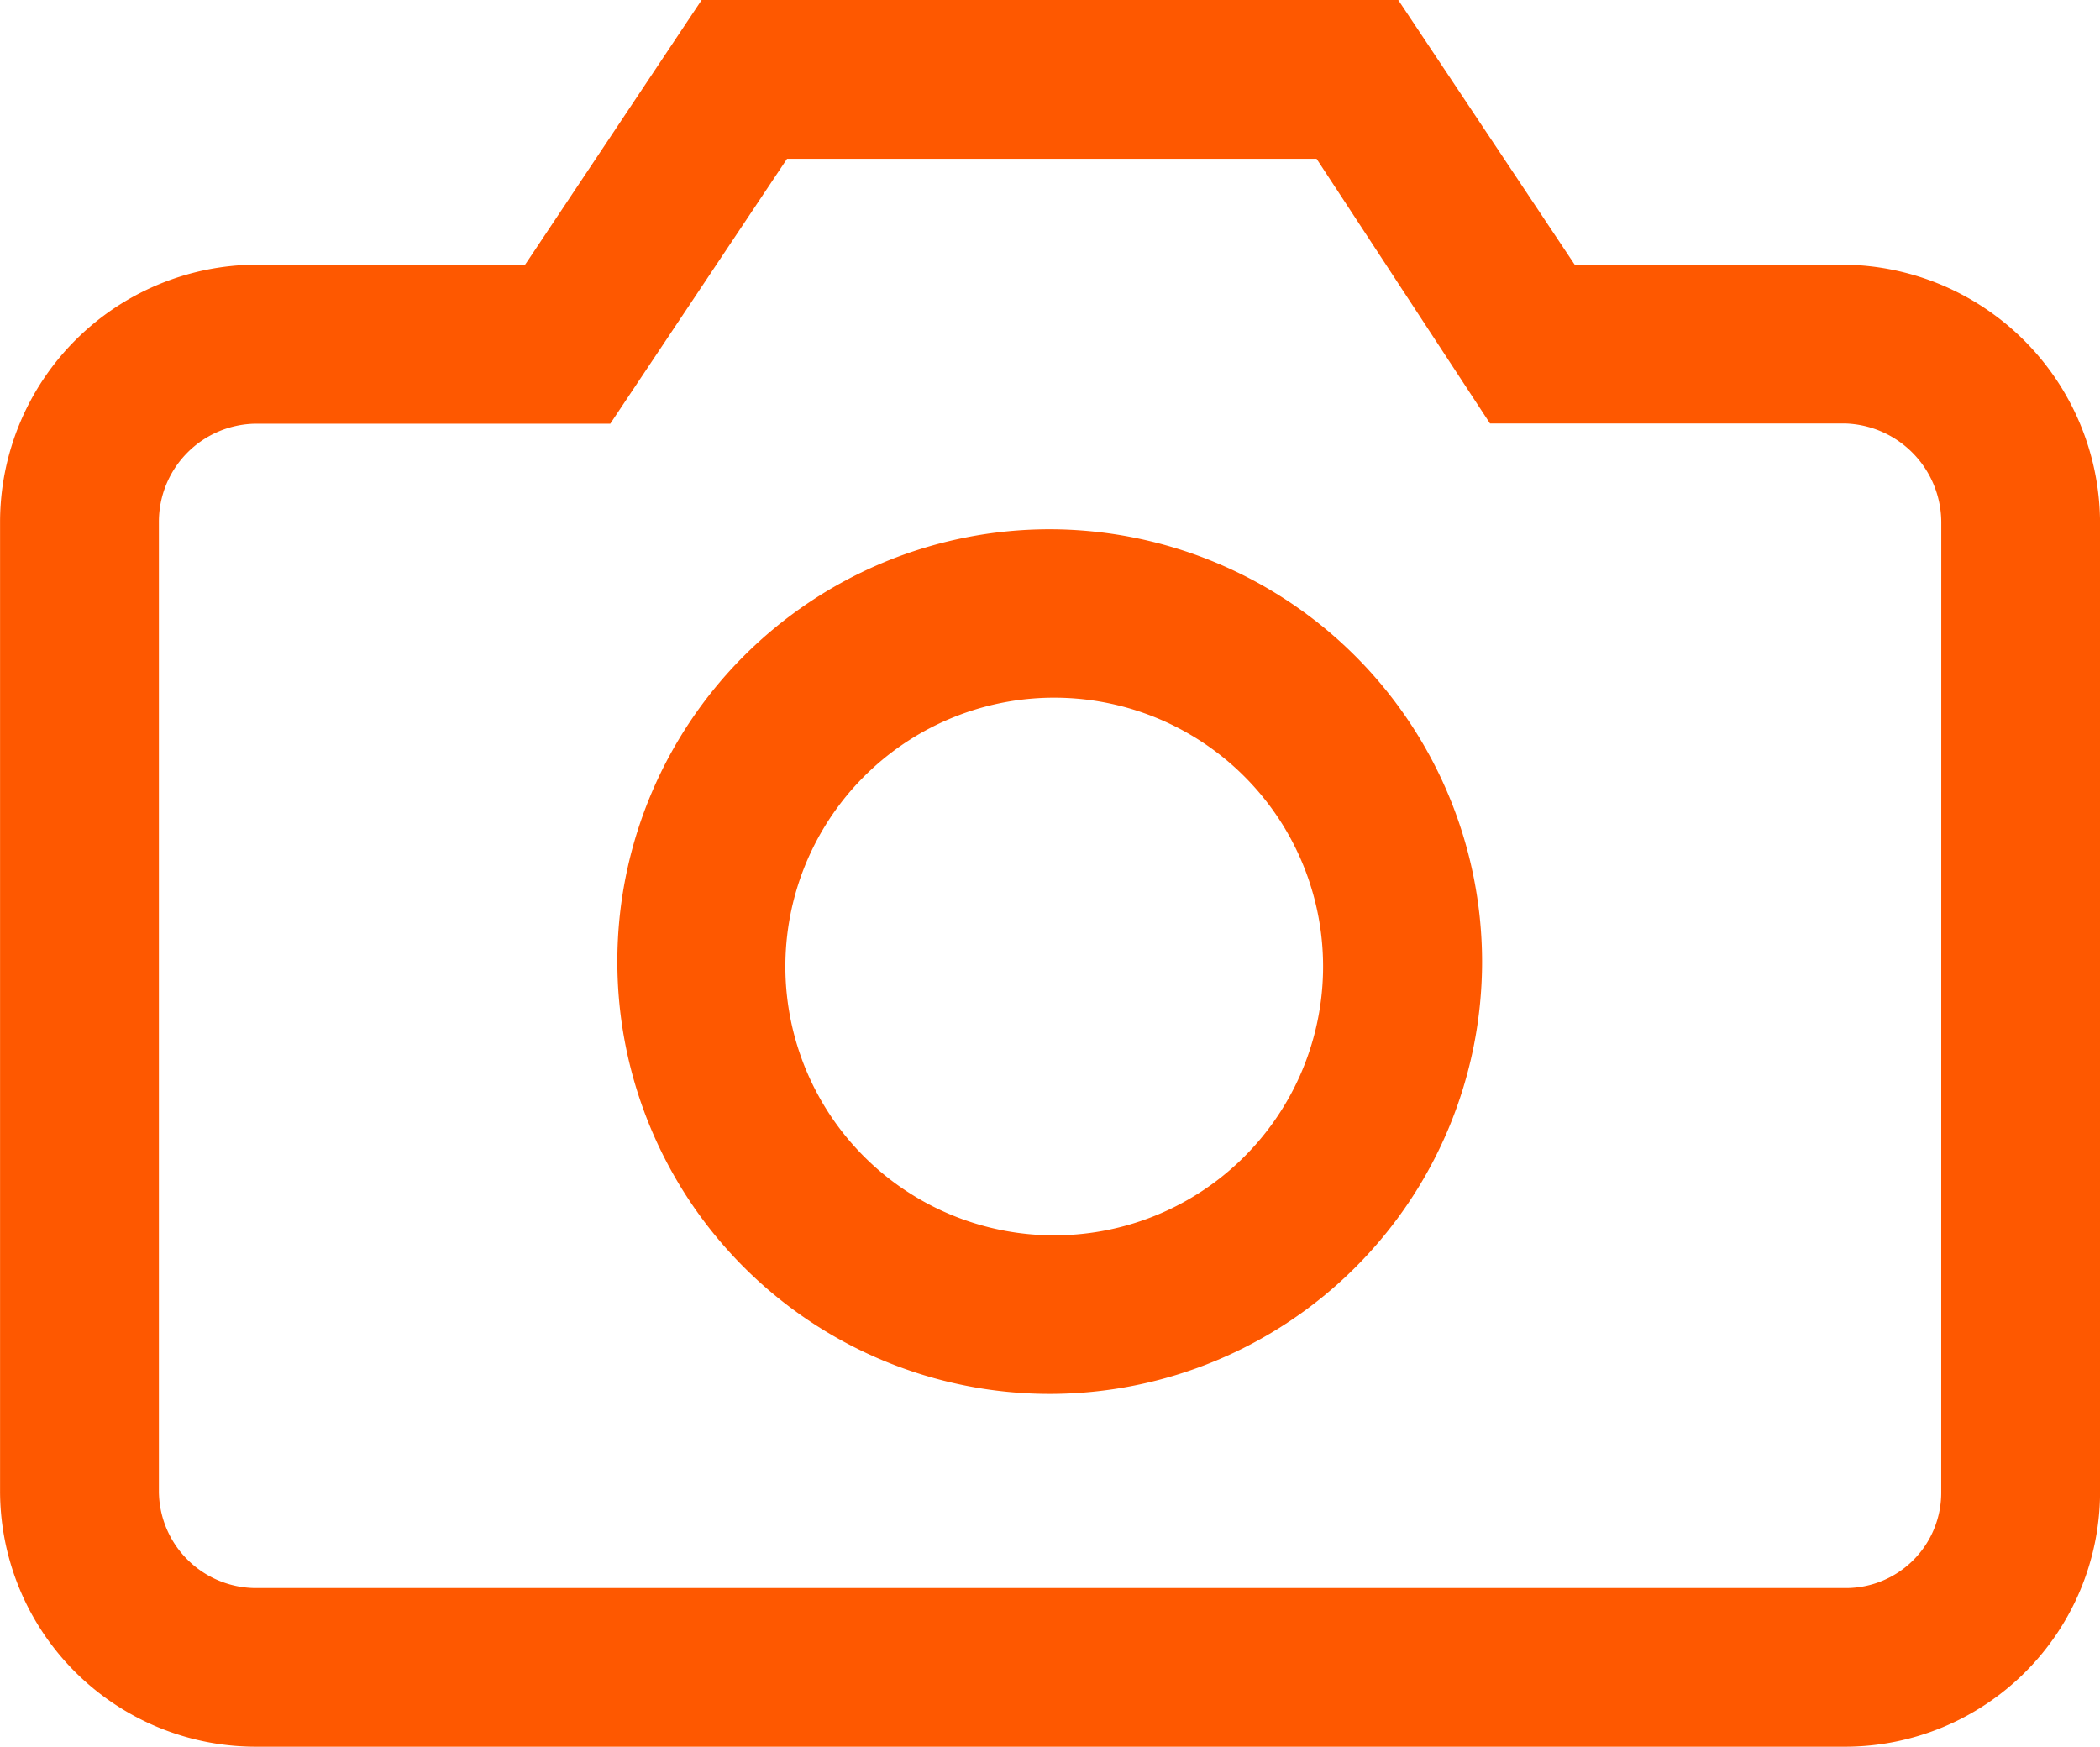
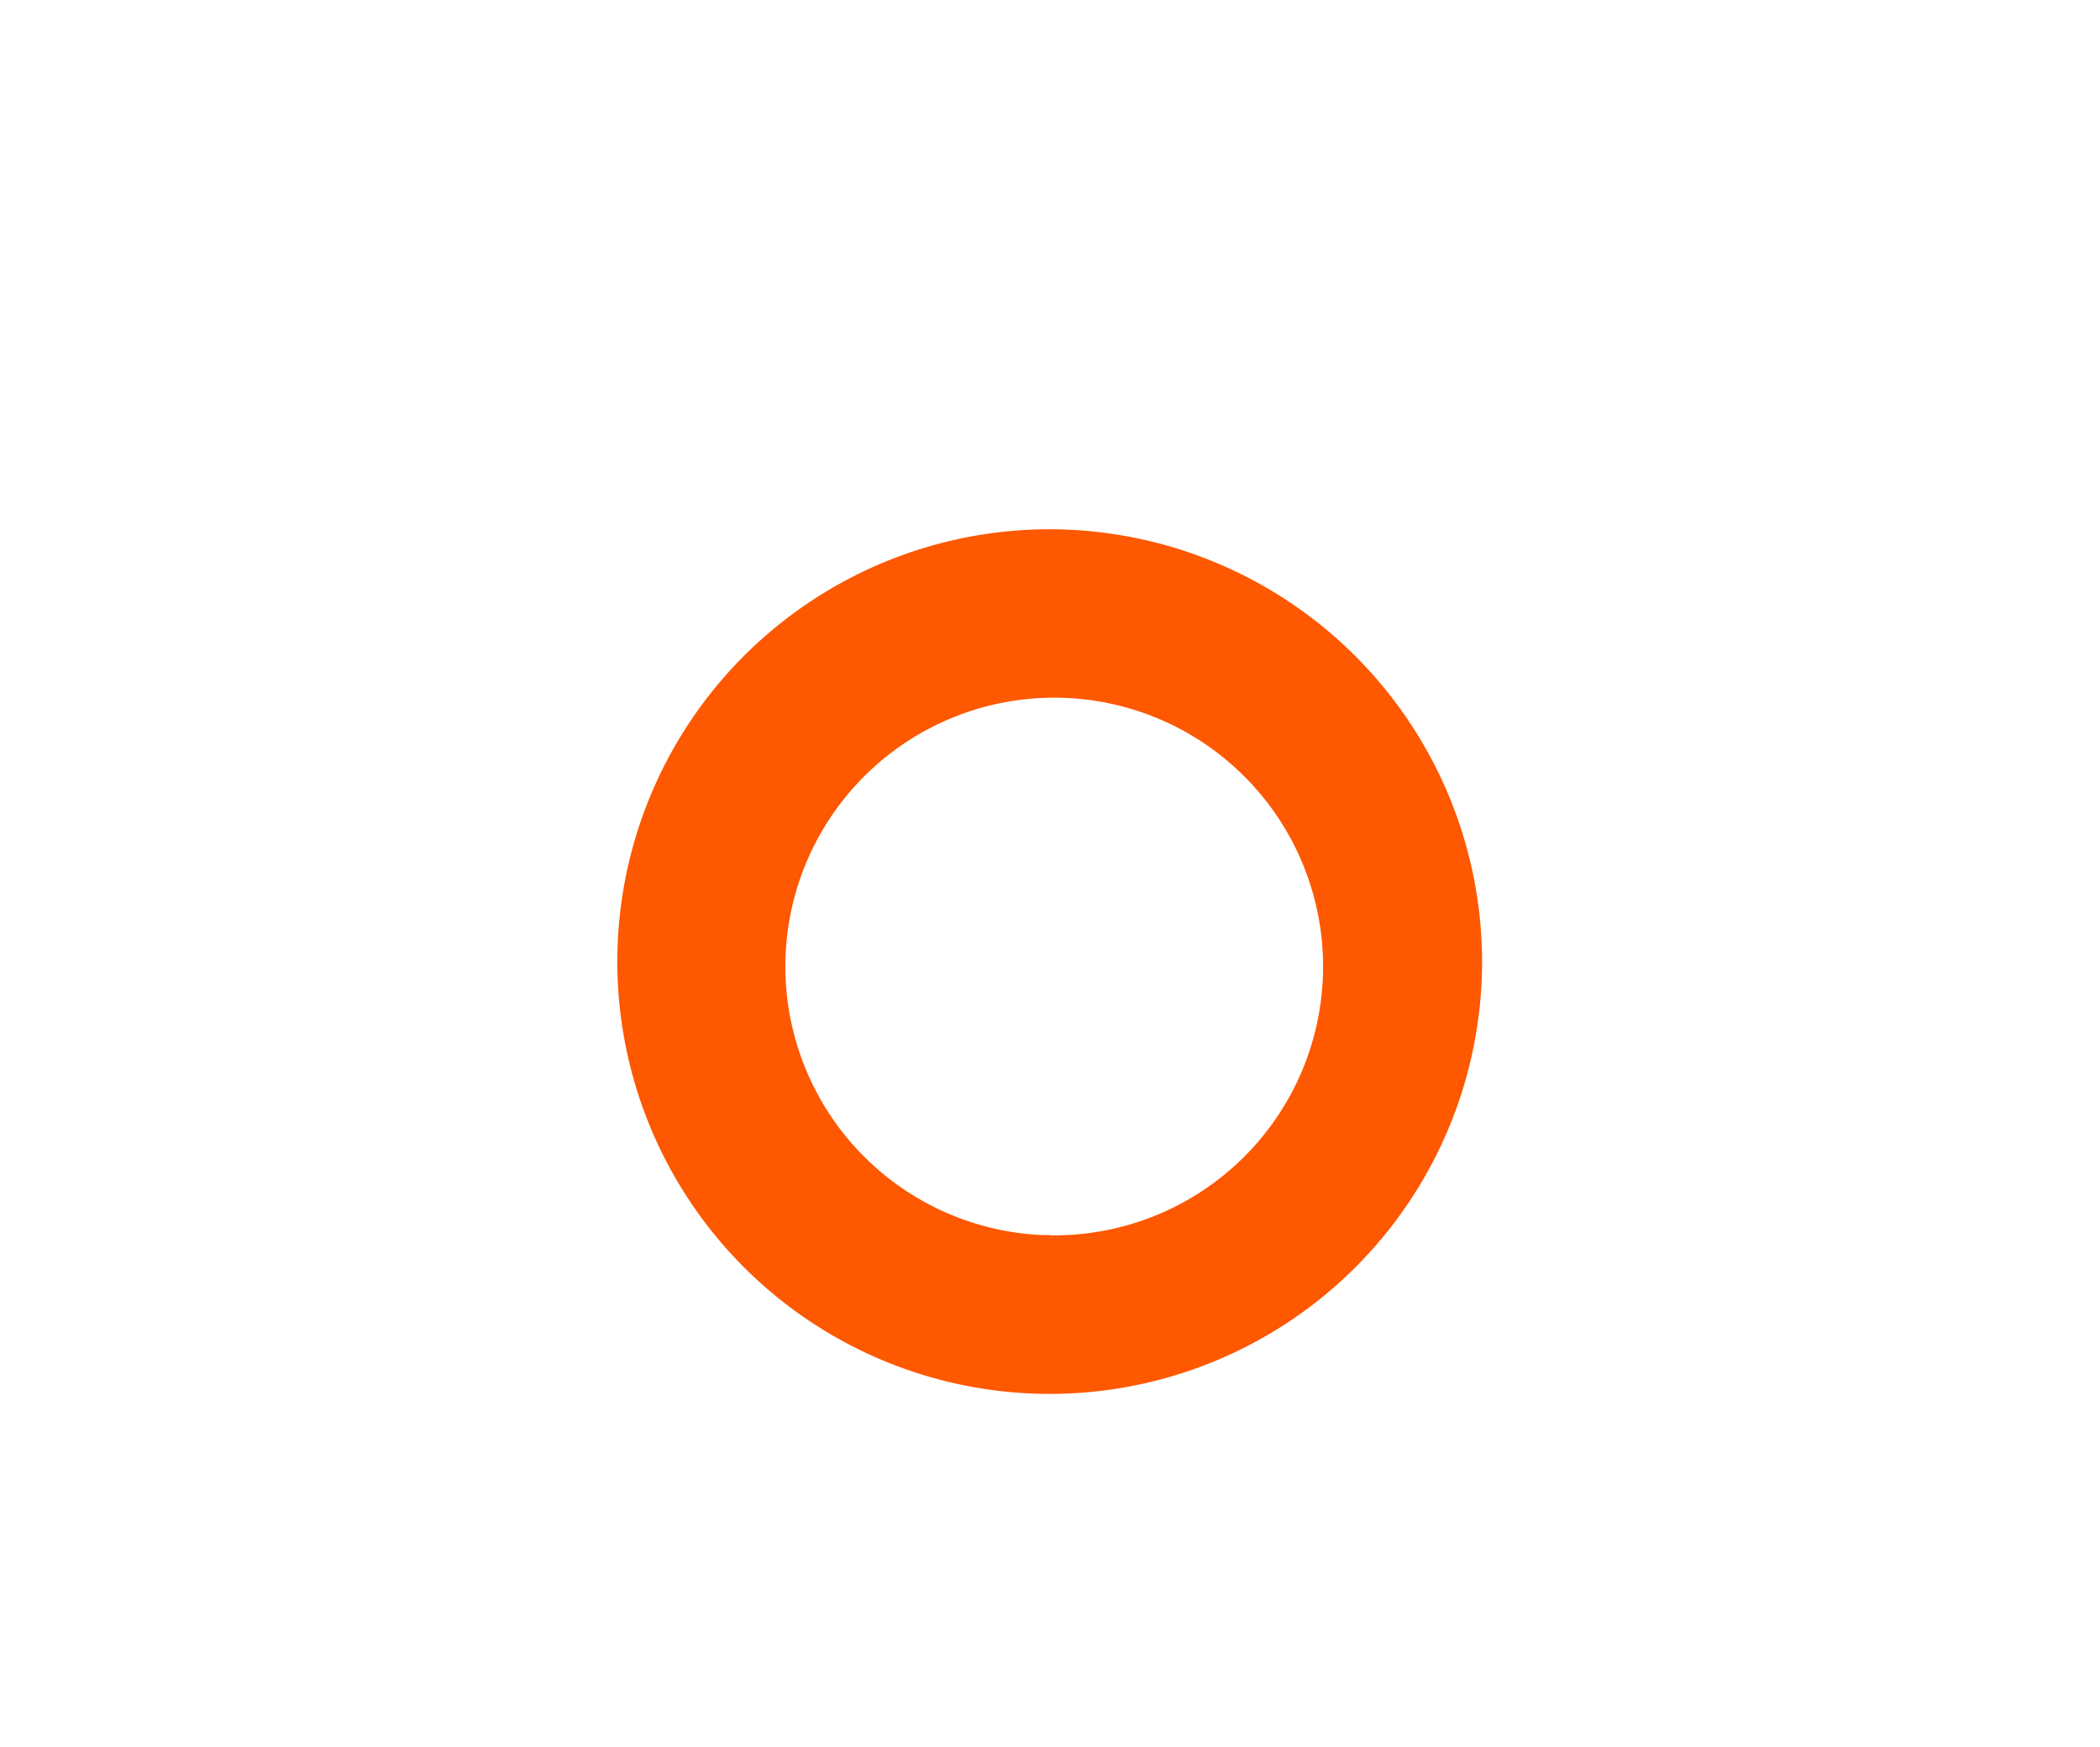
<svg xmlns="http://www.w3.org/2000/svg" width="36" height="29.947" viewBox="0 0 36 29.947">
  <defs>
    <clipPath id="a">
      <rect width="36" height="29.947" fill="none" />
    </clipPath>
  </defs>
  <g transform="translate(0 0)">
    <g transform="translate(0 0)" clip-path="url(#a)">
      <path d="M42.4,30a7.412,7.412,0,1,0,7.412,7.412A7.421,7.421,0,0,0,42.4,30m0,12.1H42.25V42.1a4.609,4.609,0,1,1,.152.005" transform="translate(-24.405 -20.926)" fill="#fe5800" />
-       <path d="M31.611,4.538H26.994l-.045-.067L23.969,0H12.027L9.047,4.47,9,4.538H4.386A4.414,4.414,0,0,0,0,8.948V25.56a4.386,4.386,0,0,0,4.385,4.387H31.637A4.373,4.373,0,0,0,36,25.607V8.968a4.439,4.439,0,0,0-4.388-4.43m1.665,21.049a1.635,1.635,0,0,1-1.63,1.64H4.386a1.668,1.668,0,0,1-1.663-1.663V8.951A1.681,1.681,0,0,1,4.384,7.264h6.077L13.446,2.79l.045-.067h9.078l.045.068,2.928,4.469h6.076a1.7,1.7,0,0,1,1.66,1.707Z" transform="translate(0.001 0)" fill="#fe5800" />
    </g>
  </g>
</svg>